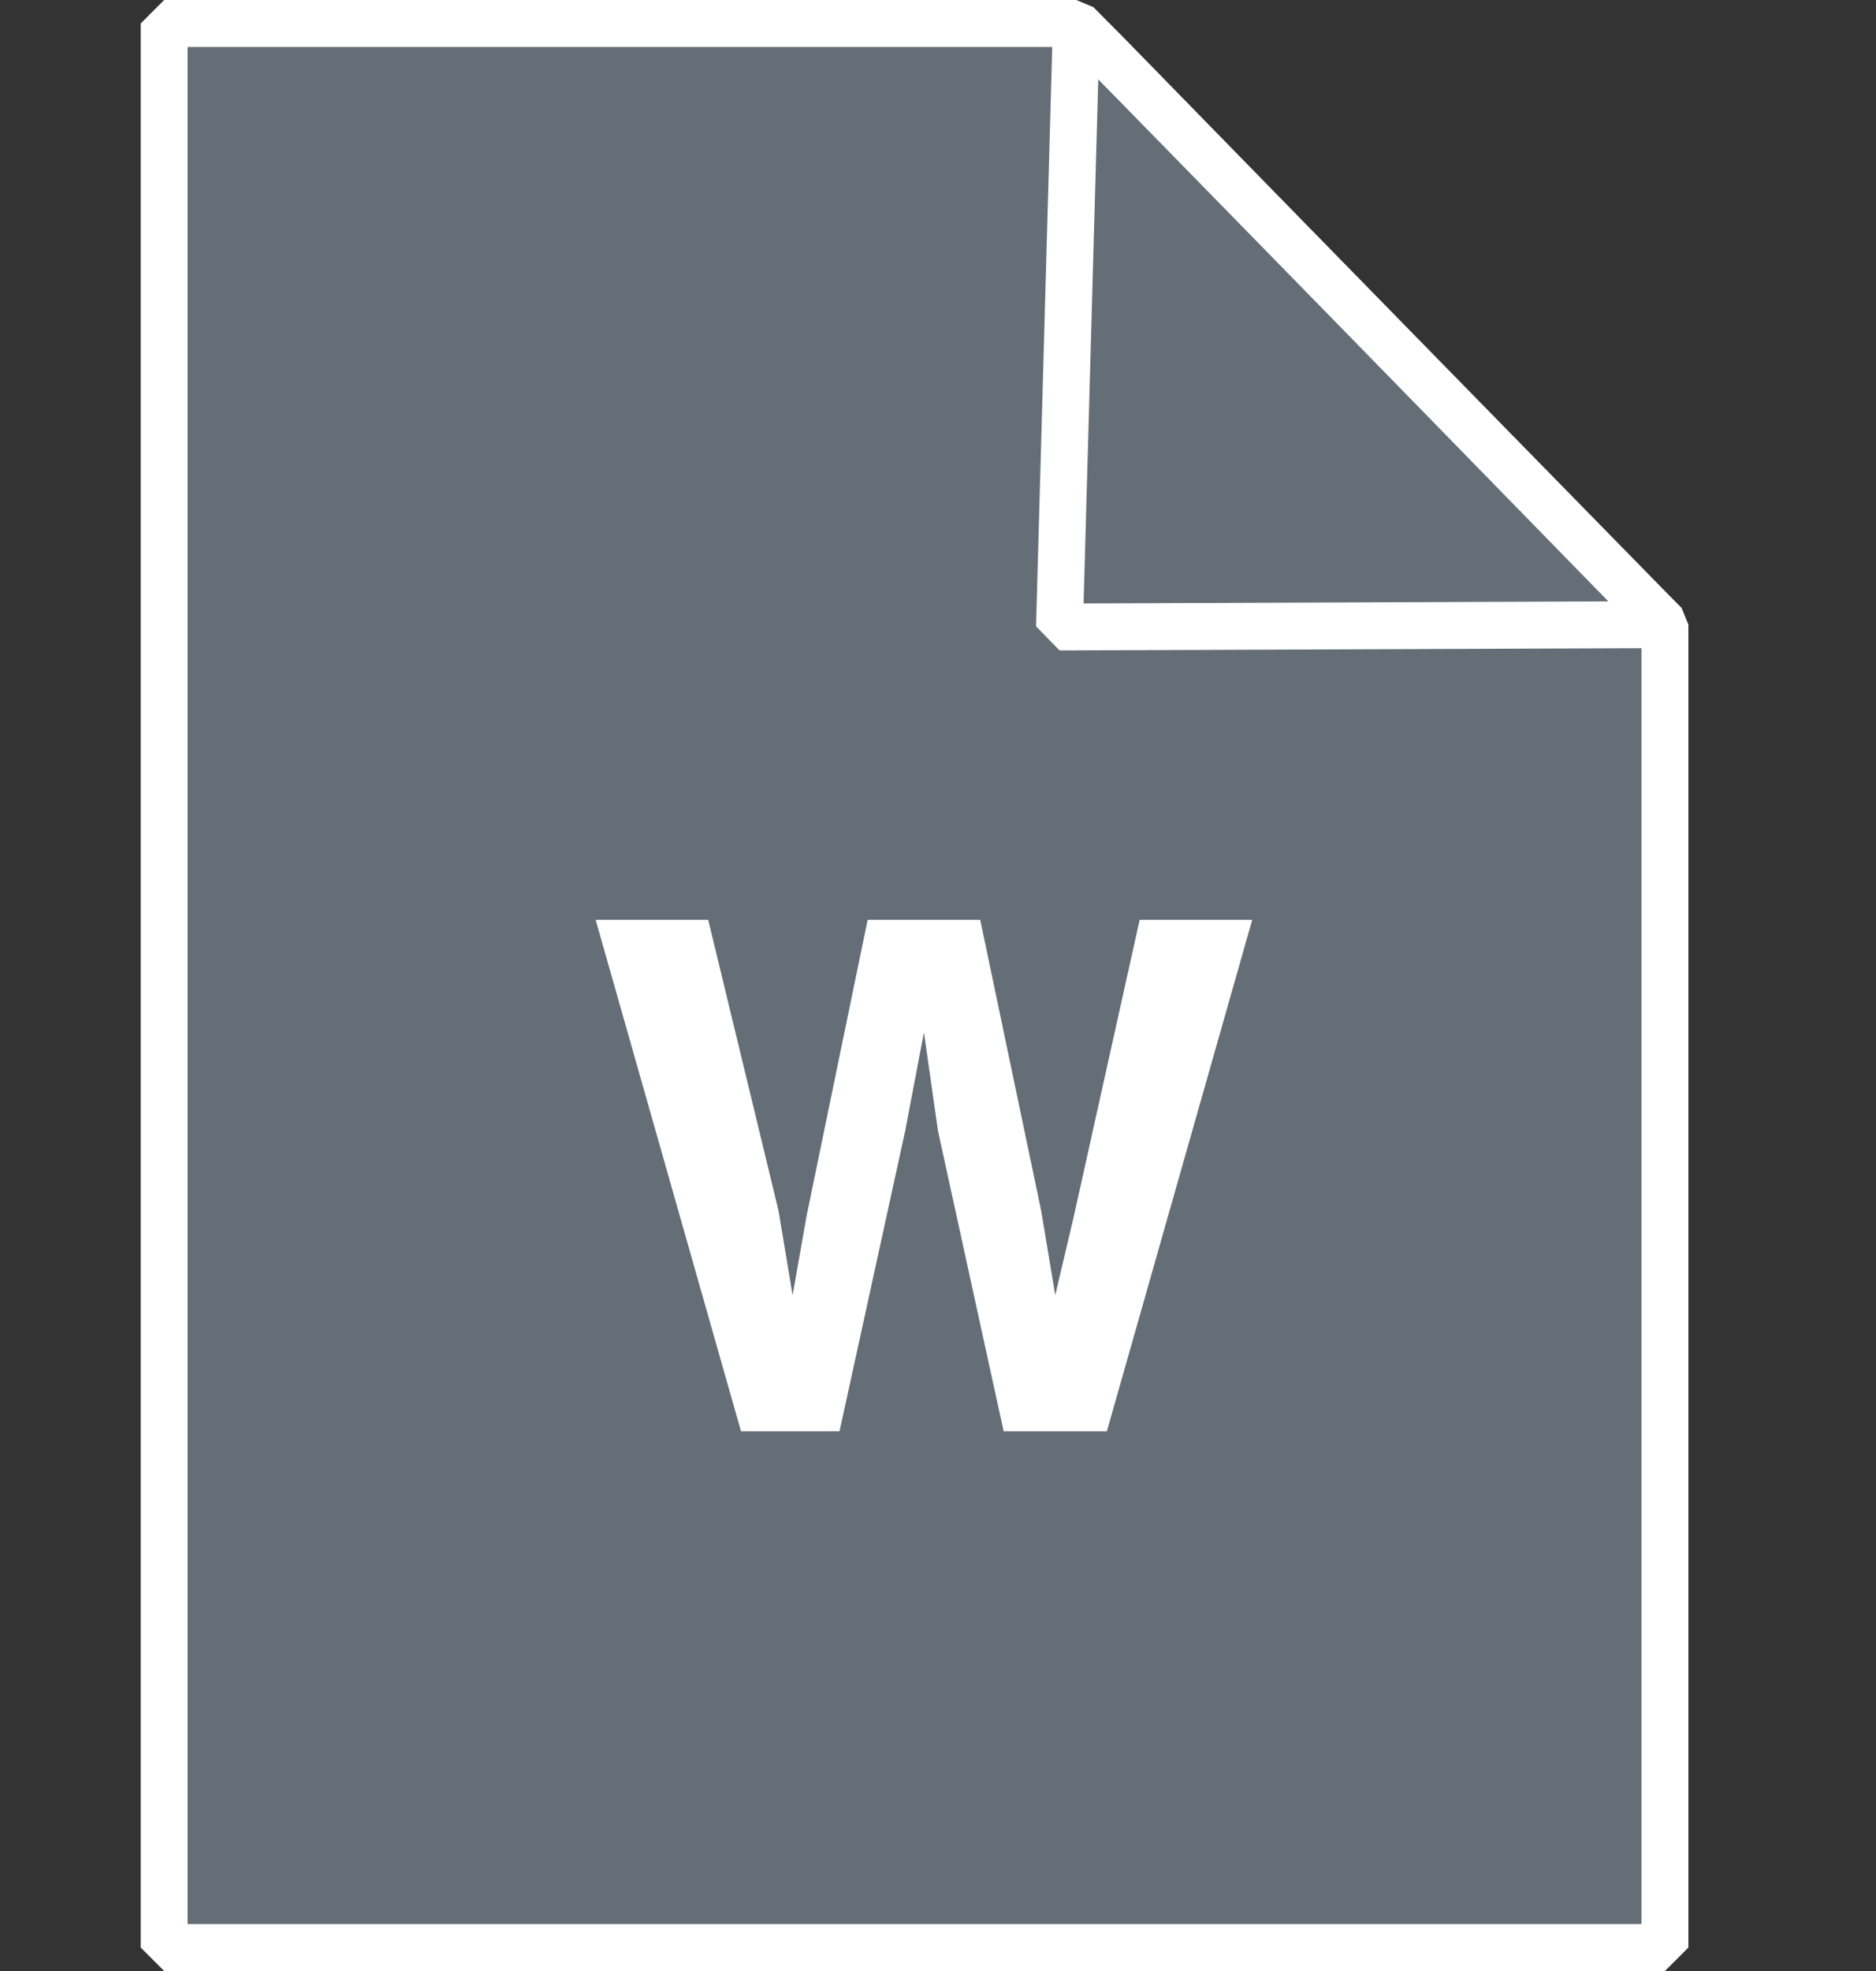
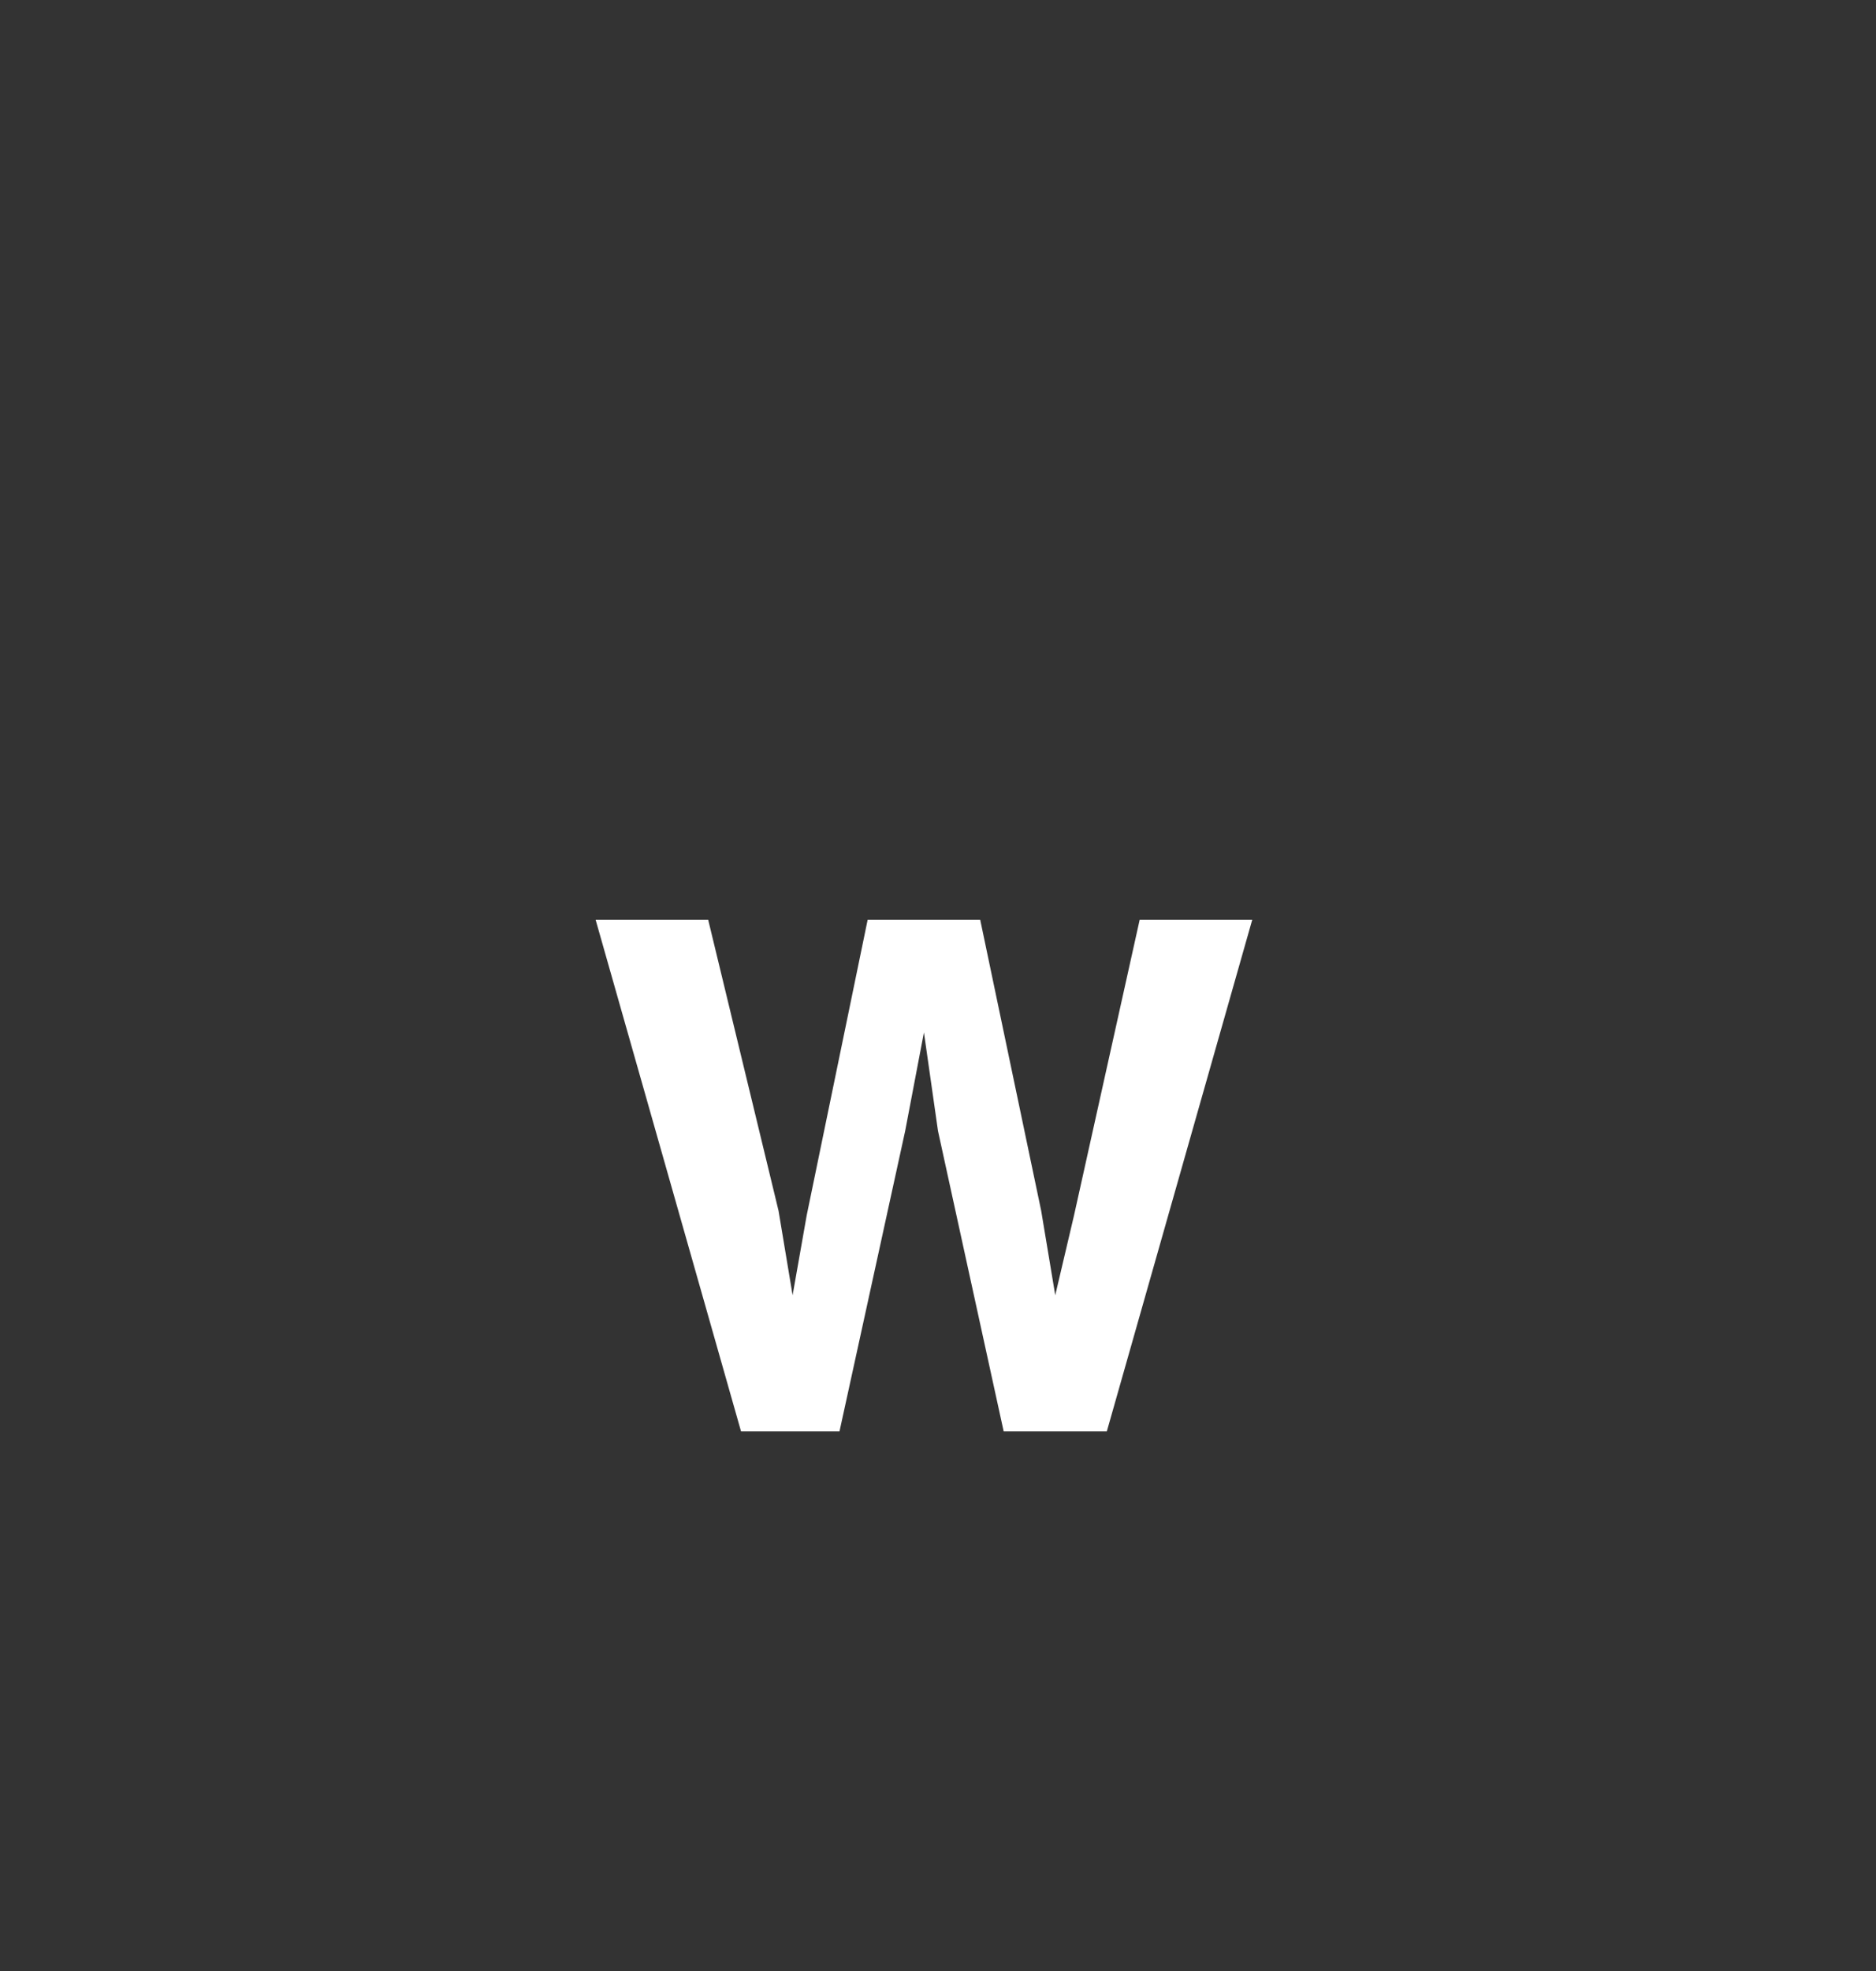
<svg xmlns="http://www.w3.org/2000/svg" width="40" height="42" viewBox="0 0 40 42" class="zuzty">
  <rect x="0" y="0" width="40" height="42" fill="#333333" stroke="none" />
  <g fill="none" fill-rule="evenodd">
    <g class="Xo3Xn" stroke-linejoin="bevel" stroke="#FFFFFF" fill="none">
-       <path fill="#656E76" d="M35.5 41.5h-32V.5h19.45L35.5 13.31z" stroke="#FFFFFF" />
-       <path d="m22.59 13.36 12.91-.05-.64-.63L23.59 1.14 22.95.5z" stroke="#FFFFFF" fill="none" />
-     </g>
+       </g>
    <path class="k4izG" d="m15.1 19.6 1.5 6.2.3 1.8.3-1.7 1.3-6.3h2.4l1.3 6.2.3 1.8.4-1.7 1.4-6.3h2.4l-3.1 10.9h-2.2L20 24.1l-.3-2.1-.4 2.1-1.4 6.4h-2.1l-3.1-10.9z" fill="#FFFFFF" />
  </g>
</svg>